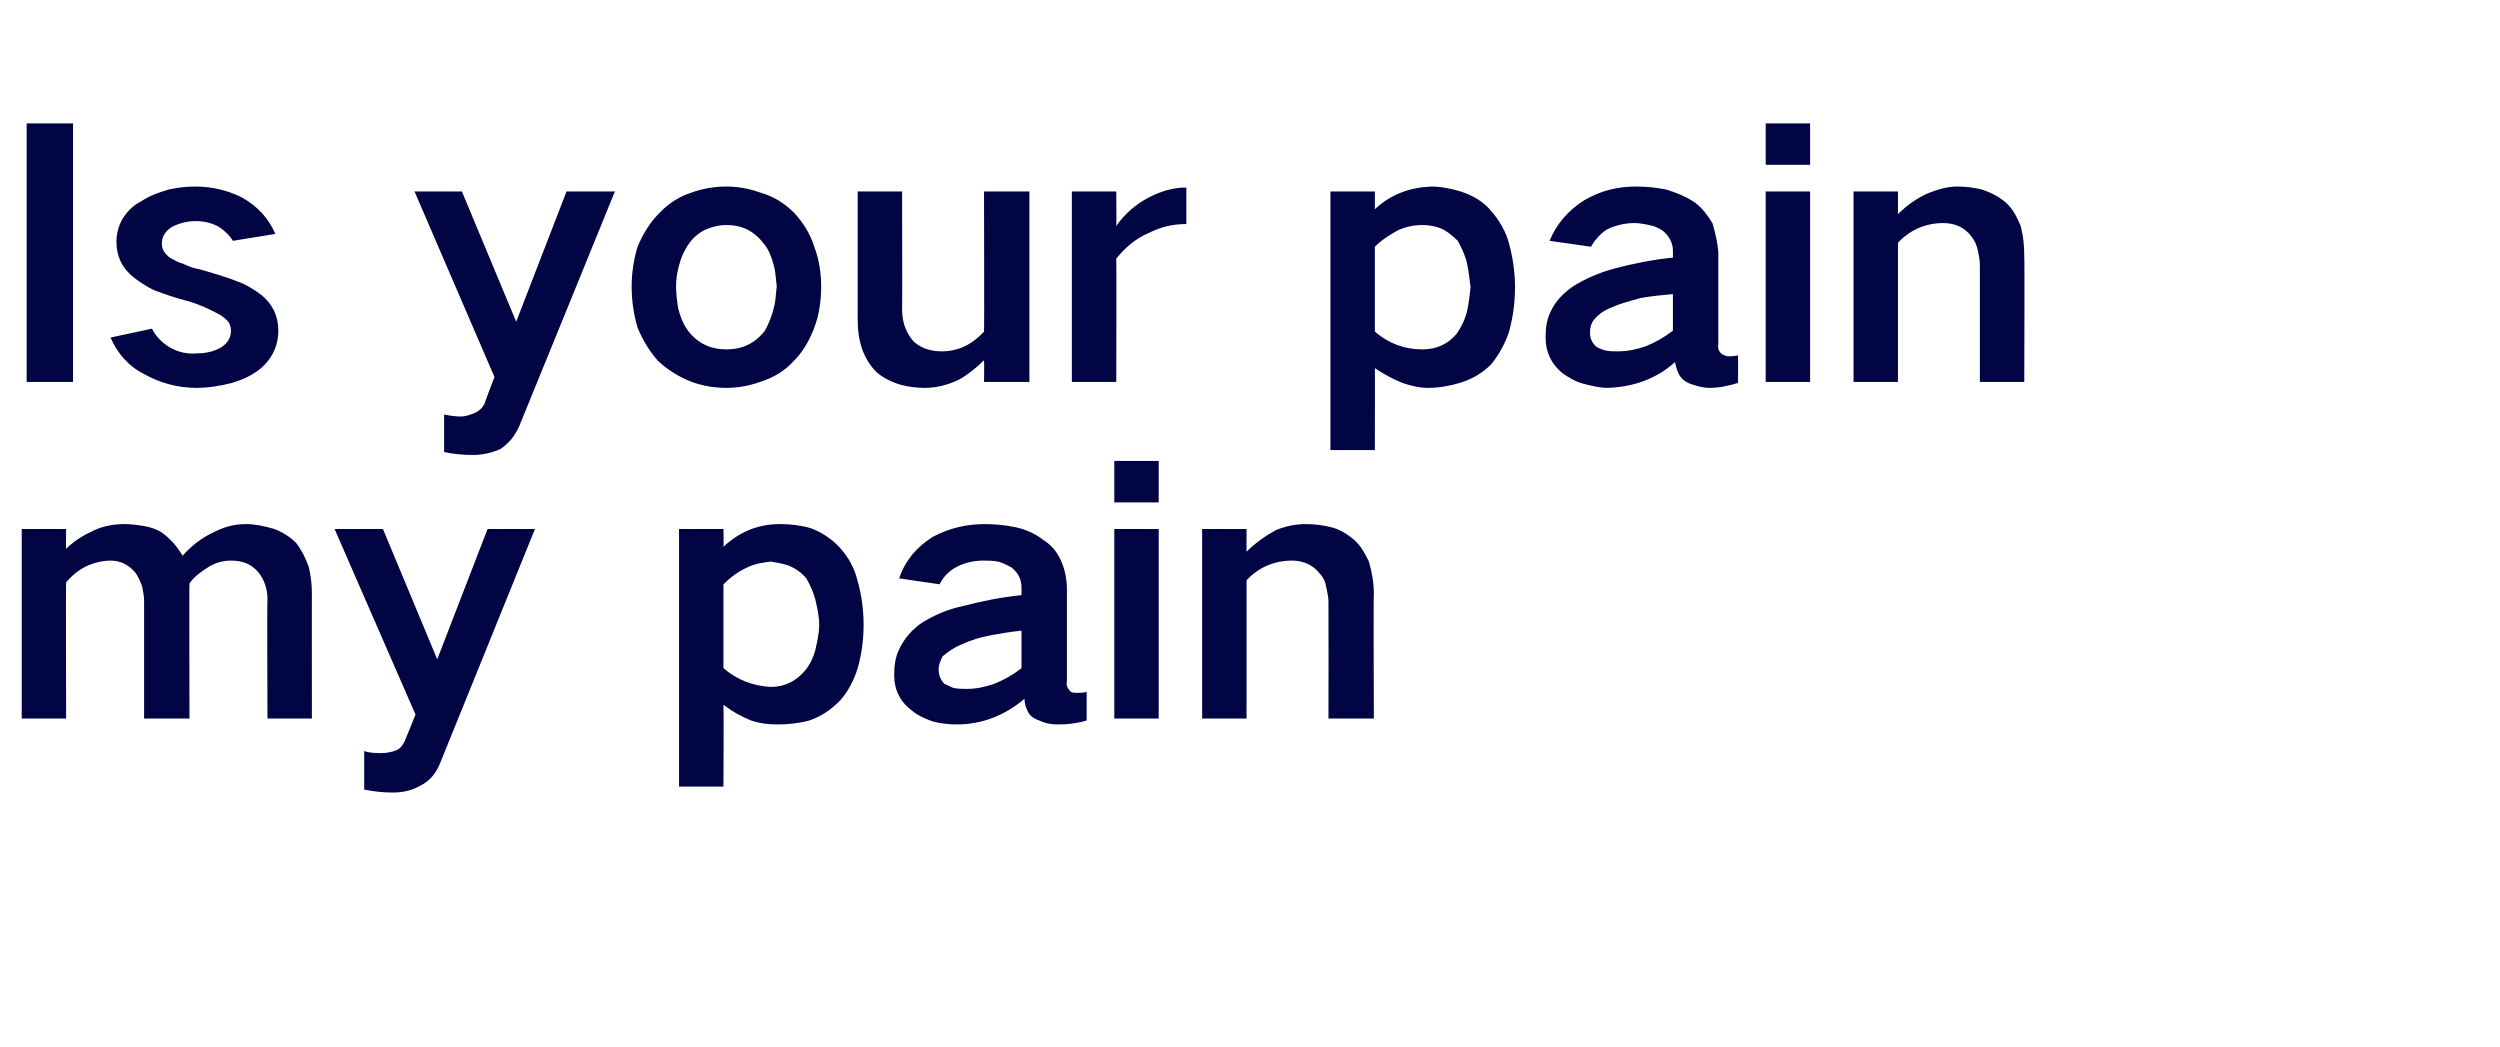
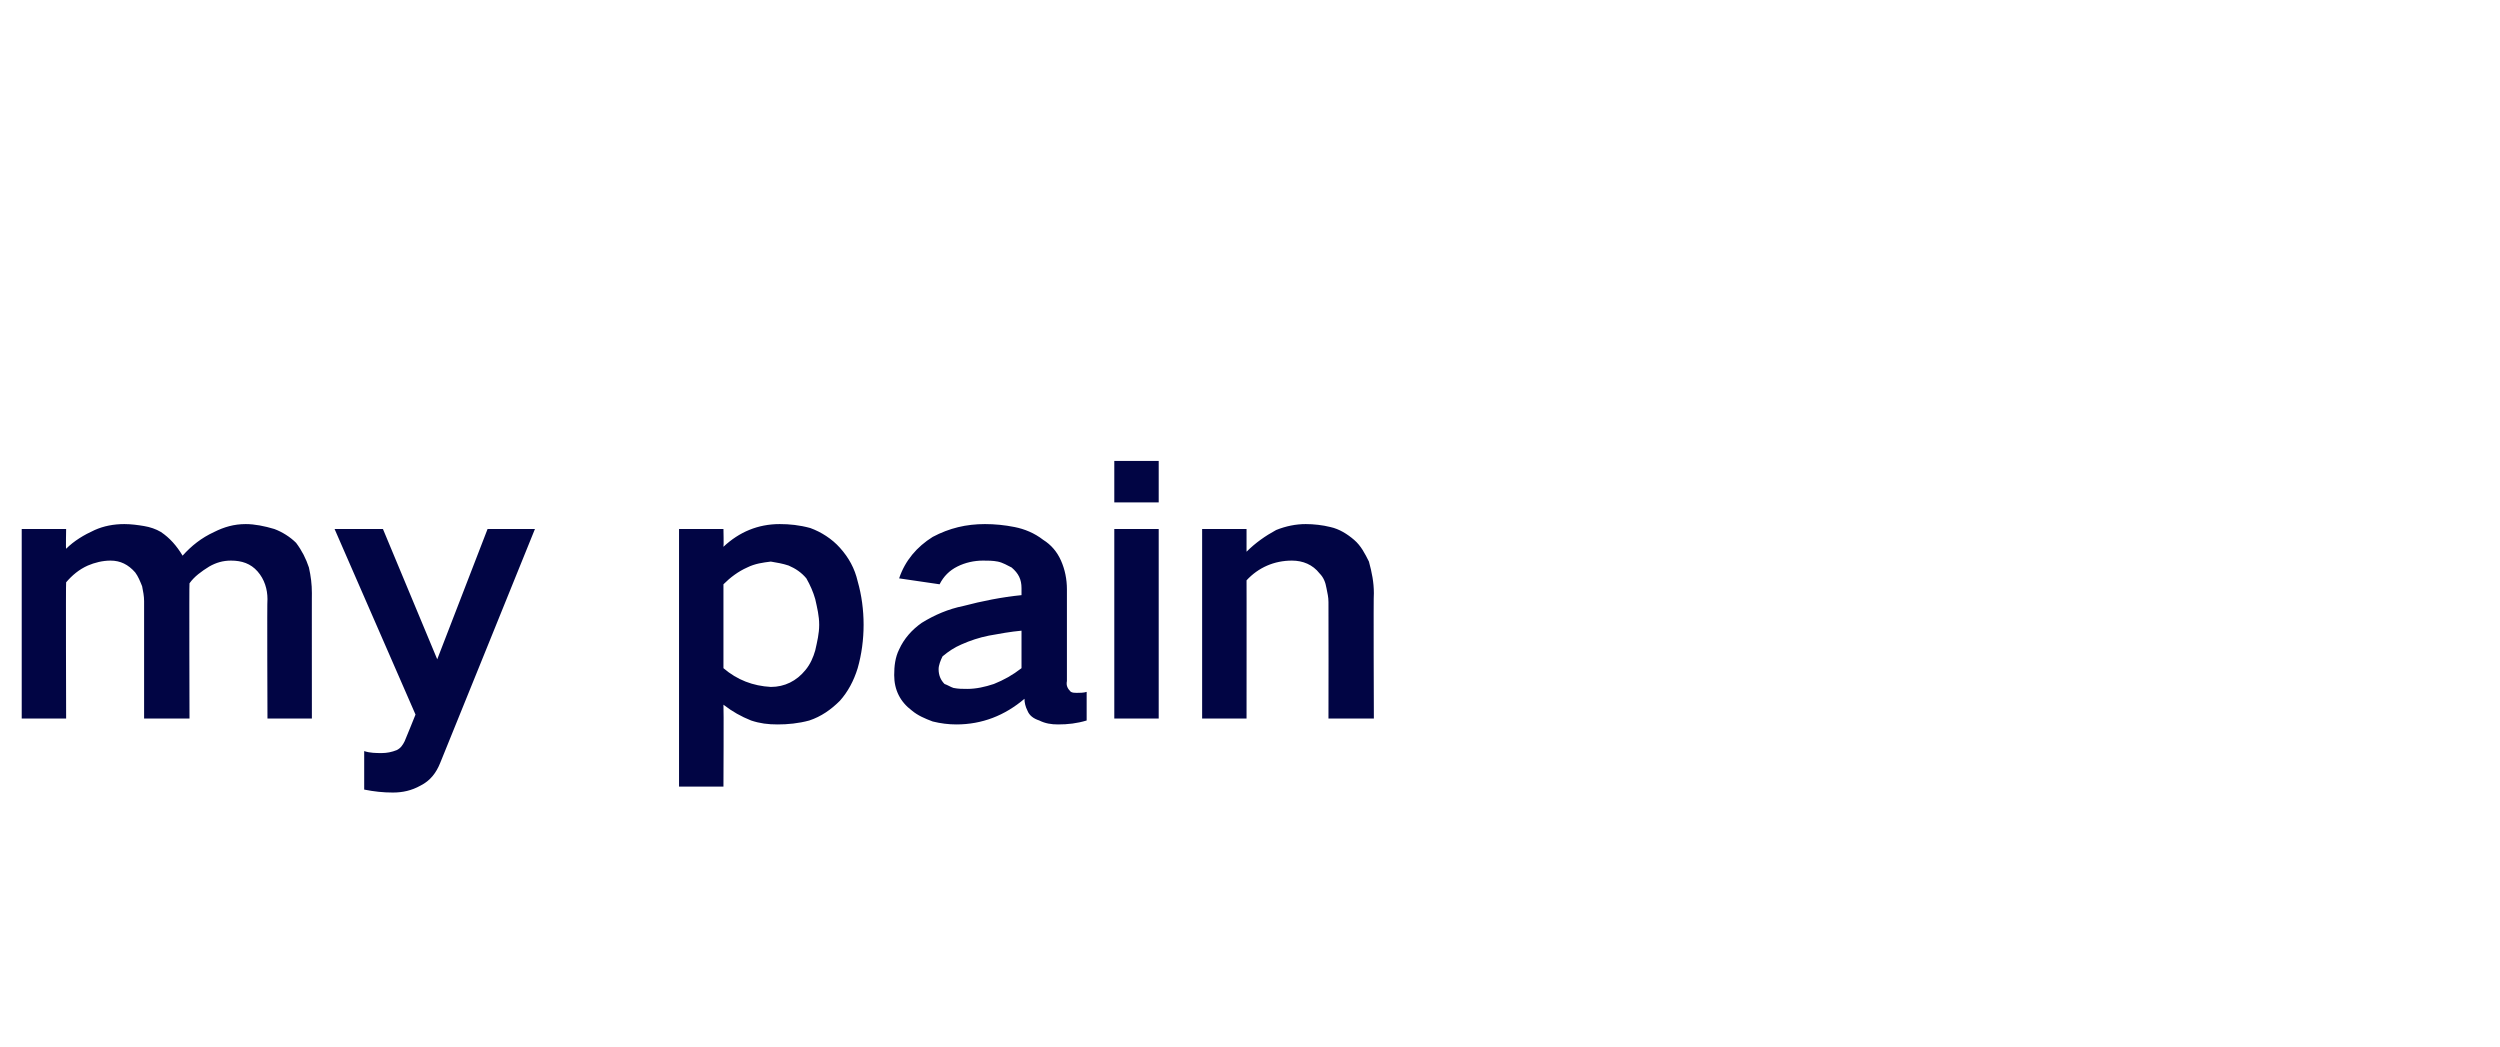
<svg xmlns="http://www.w3.org/2000/svg" version="1.1" width="253.3px" height="106.1px" viewBox="0 -8 253.3 106.1" style="top:-8px">
  <desc>Is your pain my pain</desc>
  <defs />
  <g id="Polygon137913">
    <path d="M 2.2 45.6 L 2.2 64.8 L 6.7 64.8 C 6.7 64.8 6.66 50.99 6.7 51 C 7.3 50.3 8 49.7 8.9 49.3 C 9.6 49 10.4 48.8 11.2 48.8 C 12.2 48.8 13 49.2 13.7 50 C 14 50.4 14.2 50.9 14.4 51.4 C 14.5 51.9 14.6 52.4 14.6 52.9 C 14.59 52.91 14.6 64.8 14.6 64.8 L 19.2 64.8 C 19.2 64.8 19.16 51.13 19.2 51.1 C 19.7 50.4 20.4 49.9 21.2 49.4 C 21.9 49 22.6 48.8 23.4 48.8 C 24.5 48.8 25.4 49.1 26.1 49.9 C 26.8 50.7 27.1 51.7 27.1 52.7 C 27.05 52.71 27.1 64.8 27.1 64.8 L 31.6 64.8 C 31.6 64.8 31.59 52.05 31.6 52.1 C 31.6 51.2 31.5 50.4 31.3 49.5 C 31 48.6 30.6 47.8 30 47 C 29.4 46.4 28.6 45.9 27.8 45.6 C 26.8 45.3 25.8 45.1 24.9 45.1 C 23.7 45.1 22.7 45.4 21.7 45.9 C 20.4 46.5 19.4 47.3 18.5 48.3 C 18.5 48.3 18.5 48.3 18.5 48.3 C 17.9 47.3 17.2 46.5 16.3 45.9 C 15.8 45.6 15.2 45.4 14.6 45.3 C 14 45.2 13.3 45.1 12.6 45.1 C 11.5 45.1 10.5 45.3 9.6 45.7 C 8.5 46.2 7.5 46.8 6.7 47.6 C 6.66 47.63 6.7 45.6 6.7 45.6 L 2.2 45.6 Z M 33.9 45.6 L 42.1 64.4 C 42.1 64.4 41.03 67.06 41 67.1 C 40.8 67.5 40.6 67.8 40.2 68 C 39.7 68.2 39.2 68.3 38.7 68.3 C 38.1 68.3 37.5 68.3 36.9 68.1 C 36.9 68.1 36.9 72 36.9 72 C 37.9 72.2 38.8 72.3 39.8 72.3 C 40.8 72.3 41.7 72.1 42.6 71.6 C 43.6 71.1 44.2 70.3 44.6 69.3 C 44.6 69.32 54.2 45.6 54.2 45.6 L 49.4 45.6 L 44.3 58.8 L 38.8 45.6 L 33.9 45.6 Z M 68.8 45.6 L 68.8 71.7 L 73.3 71.7 C 73.3 71.7 73.34 63.42 73.3 63.4 C 74.2 64.1 75.1 64.6 76.1 65 C 77 65.3 77.8 65.4 78.8 65.4 C 79.8 65.4 80.9 65.3 82 65 C 83.2 64.6 84.2 63.9 85.1 63 C 85.9 62.1 86.5 61 86.9 59.7 C 87.3 58.3 87.5 56.8 87.5 55.3 C 87.5 53.8 87.3 52.3 86.9 50.9 C 86.6 49.6 86 48.5 85.1 47.5 C 84.3 46.6 83.2 45.9 82.1 45.5 C 81 45.2 80 45.1 79 45.1 C 76.8 45.1 74.9 45.9 73.3 47.4 C 73.34 47.35 73.3 45.6 73.3 45.6 L 68.8 45.6 Z M 75.7 49.5 C 76.5 49.1 77.3 49 78.1 48.9 C 78.7 49 79.3 49.1 79.9 49.3 C 80.6 49.6 81.2 50 81.7 50.6 C 82.1 51.3 82.4 52 82.6 52.7 C 82.8 53.6 83 54.4 83 55.3 C 83 56.2 82.8 57 82.6 57.9 C 82.4 58.6 82.1 59.3 81.6 59.9 C 80.7 61 79.5 61.6 78.1 61.6 C 76.3 61.5 74.7 60.9 73.3 59.7 C 73.3 59.7 73.3 51.2 73.3 51.2 C 74 50.5 74.8 49.9 75.7 49.5 C 75.7 49.5 75.7 49.5 75.7 49.5 Z M 95.7 61.3 C 95.3 60.9 95.1 60.4 95.1 59.8 C 95.1 59.4 95.3 58.9 95.5 58.5 C 96.1 58 96.7 57.6 97.4 57.3 C 98.3 56.9 99.2 56.6 100.2 56.4 C 101.3 56.2 102.4 56 103.5 55.9 C 103.5 57.2 103.5 58.5 103.5 59.7 C 102.6 60.4 101.7 60.9 100.7 61.3 C 99.8 61.6 98.9 61.8 98 61.8 C 97.5 61.8 97.1 61.8 96.6 61.7 C 96.3 61.6 96 61.4 95.7 61.3 C 95.7 61.3 95.7 61.3 95.7 61.3 Z M 91.1 57.8 C 90.7 58.6 90.6 59.5 90.6 60.4 C 90.6 61.9 91.2 63.1 92.4 64 C 93 64.5 93.7 64.8 94.5 65.1 C 95.3 65.3 96.1 65.4 96.9 65.4 C 99.5 65.4 101.8 64.5 103.8 62.8 C 103.8 63.2 103.9 63.6 104.1 64 C 104.3 64.5 104.7 64.8 105.3 65 C 105.9 65.3 106.5 65.4 107.2 65.4 C 108.2 65.4 109.1 65.3 110.1 65 C 110.1 65 110.1 62.1 110.1 62.1 C 109.8 62.2 109.4 62.2 109.1 62.2 C 108.9 62.2 108.7 62.2 108.5 62.1 C 108.2 61.8 108 61.5 108.1 61 C 108.1 61 108.1 51.7 108.1 51.7 C 108.1 50.7 107.9 49.7 107.5 48.8 C 107.1 47.9 106.5 47.2 105.7 46.7 C 104.8 46 103.8 45.6 102.8 45.4 C 101.8 45.2 100.8 45.1 99.8 45.1 C 97.9 45.1 96.2 45.5 94.5 46.4 C 92.9 47.4 91.7 48.8 91.1 50.6 C 91.1 50.6 95.2 51.2 95.2 51.2 C 95.6 50.4 96.2 49.8 97 49.4 C 97.8 49 98.7 48.8 99.6 48.8 C 100.1 48.8 100.6 48.8 101.1 48.9 C 101.6 49 102.1 49.3 102.5 49.5 C 103.2 50.1 103.5 50.7 103.5 51.6 C 103.5 51.6 103.5 52.3 103.5 52.3 C 101.5 52.5 99.5 52.9 97.6 53.4 C 96.1 53.7 94.7 54.3 93.4 55.1 C 92.4 55.8 91.6 56.7 91.1 57.8 C 91.1 57.8 91.1 57.8 91.1 57.8 Z M 112.9 45.6 L 112.9 64.8 L 117.4 64.8 L 117.4 45.6 L 112.9 45.6 Z M 112.9 38.7 L 112.9 42.9 L 117.4 42.9 L 117.4 38.7 L 112.9 38.7 Z M 121.8 45.6 L 121.8 64.8 L 126.3 64.8 C 126.3 64.8 126.31 50.78 126.3 50.8 C 127.5 49.5 129.1 48.8 130.9 48.8 C 132 48.8 133 49.2 133.7 50.1 C 134.1 50.5 134.3 51 134.4 51.6 C 134.5 52.1 134.6 52.5 134.6 53 C 134.62 53.02 134.6 64.8 134.6 64.8 L 139.2 64.8 C 139.2 64.8 139.15 52.12 139.2 52.1 C 139.2 51 139 50 138.7 48.9 C 138.3 48.1 137.9 47.3 137.2 46.7 C 136.5 46.1 135.7 45.6 134.8 45.4 C 134 45.2 133.1 45.1 132.3 45.1 C 131.3 45.1 130.3 45.3 129.3 45.7 C 128.2 46.3 127.2 47 126.3 47.9 C 126.31 47.87 126.3 45.6 126.3 45.6 L 121.8 45.6 Z " stroke="none" fill="#010544" />
  </g>
  <g id="Polygon137912">
-     <path d="M 2.7 4.5 L 2.7 30.7 L 7.4 30.7 L 7.4 4.5 L 2.7 4.5 Z M 11.2 26.2 C 11.9 27.8 13 29.1 14.6 29.9 C 16.2 30.8 18 31.3 19.9 31.3 C 21.1 31.3 22.3 31.1 23.5 30.8 C 24.5 30.5 25.4 30.1 26.2 29.5 C 27.5 28.5 28.2 27.1 28.2 25.5 C 28.2 24 27.6 22.8 26.5 21.9 C 25.7 21.3 24.9 20.8 24 20.5 C 22.8 20 21.6 19.7 20.3 19.3 C 19.7 19.2 19.1 19 18.5 18.7 C 18 18.6 17.6 18.3 17.2 18.1 C 16.7 17.7 16.4 17.3 16.4 16.7 C 16.4 15.9 16.8 15.4 17.4 15 C 18.2 14.6 19 14.4 19.8 14.4 C 20.7 14.4 21.5 14.6 22.2 15 C 22.8 15.4 23.3 15.9 23.6 16.4 C 23.6 16.4 27.9 15.7 27.9 15.7 C 27.2 14.1 26.1 12.9 24.5 12 C 23.1 11.3 21.5 10.9 19.8 10.9 C 18.9 10.9 18 11 17.1 11.2 C 16.1 11.5 15.2 11.8 14.3 12.4 C 13.5 12.8 12.9 13.4 12.4 14.2 C 12 14.9 11.8 15.7 11.8 16.5 C 11.8 17.9 12.3 19 13.3 19.9 C 14 20.5 14.8 21 15.6 21.4 C 16.7 21.8 17.8 22.2 19 22.5 C 20.1 22.8 21.2 23.3 22.3 23.9 C 22.6 24.1 23 24.4 23.2 24.7 C 23.3 24.9 23.4 25.2 23.4 25.5 C 23.4 26.3 23 26.8 22.4 27.2 C 21.7 27.6 20.9 27.8 20 27.8 C 19 27.9 18.1 27.7 17.2 27.2 C 16.4 26.7 15.8 26.1 15.4 25.3 C 15.4 25.3 11.2 26.2 11.2 26.2 Z M 42 11.4 L 50.1 30.2 C 50.1 30.2 49.06 32.89 49.1 32.9 C 48.9 33.3 48.6 33.6 48.2 33.8 C 47.7 34 47.2 34.2 46.7 34.2 C 46.1 34.2 45.5 34.1 45 34 C 45 34 45 37.8 45 37.8 C 45.9 38 46.9 38.1 47.9 38.1 C 48.8 38.1 49.8 37.9 50.7 37.5 C 51.6 36.9 52.2 36.1 52.6 35.2 C 52.63 35.16 62.3 11.4 62.3 11.4 L 57.4 11.4 L 52.3 24.6 L 46.8 11.4 L 42 11.4 Z M 64.6 17 C 64.2 18.3 64 19.7 64 21 C 64 22.5 64.2 23.8 64.6 25.2 C 65.1 26.4 65.8 27.6 66.7 28.6 C 67.7 29.5 68.8 30.2 70.1 30.7 C 71.2 31.1 72.4 31.3 73.6 31.3 C 74.7 31.3 75.9 31.1 77 30.7 C 78.3 30.3 79.5 29.6 80.4 28.6 C 81.4 27.6 82 26.5 82.5 25.2 C 83 23.9 83.2 22.5 83.2 21 C 83.2 19.7 83 18.3 82.5 17 C 82.1 15.7 81.4 14.6 80.5 13.6 C 79.5 12.6 78.4 11.9 77 11.5 C 75.9 11.1 74.7 10.9 73.6 10.9 C 72.4 10.9 71.2 11.1 70.1 11.5 C 68.8 11.9 67.6 12.7 66.7 13.7 C 65.8 14.6 65.1 15.8 64.6 17 C 64.6 17 64.6 17 64.6 17 Z M 68.7 23.2 C 68.6 22.5 68.5 21.8 68.5 21 C 68.5 20.3 68.6 19.6 68.8 18.9 C 69 18.1 69.3 17.4 69.8 16.7 C 70.2 16.1 70.8 15.6 71.4 15.3 C 72.1 15 72.8 14.8 73.6 14.8 C 75.2 14.8 76.4 15.4 77.4 16.7 C 77.9 17.3 78.2 18.1 78.4 18.9 C 78.6 19.6 78.6 20.3 78.7 21 C 78.6 21.8 78.6 22.5 78.4 23.2 C 78.2 24 77.9 24.8 77.5 25.5 C 76.5 26.8 75.2 27.4 73.6 27.4 C 72 27.4 70.7 26.8 69.7 25.5 C 69.2 24.8 68.9 24 68.7 23.2 C 68.7 23.2 68.7 23.2 68.7 23.2 Z M 86.9 11.4 C 86.9 11.4 86.9 24.24 86.9 24.2 C 86.9 25.4 87 26.4 87.4 27.5 C 87.7 28.3 88.2 29.1 88.8 29.7 C 89.5 30.3 90.3 30.7 91.3 31 C 92.1 31.2 92.9 31.3 93.7 31.3 C 94.9 31.3 96 31 97.1 30.5 C 98 30 98.9 29.3 99.7 28.5 C 99.74 28.53 99.7 30.7 99.7 30.7 L 104.3 30.7 L 104.3 11.4 L 99.7 11.4 C 99.7 11.4 99.74 25.65 99.7 25.6 C 98.5 26.9 97.1 27.6 95.4 27.6 C 94.8 27.6 94.2 27.5 93.7 27.3 C 93.2 27.1 92.7 26.8 92.4 26.4 C 91.7 25.5 91.4 24.5 91.4 23.3 C 91.43 23.35 91.4 11.4 91.4 11.4 L 86.9 11.4 Z M 108.6 11.4 L 108.6 30.7 L 113.1 30.7 C 113.1 30.7 113.13 18.2 113.1 18.2 C 114 17.1 115 16.2 116.4 15.6 C 117.6 15 118.8 14.7 120.2 14.7 C 120.2 14.7 120.2 11 120.2 11 C 118.8 11 117.6 11.4 116.4 12 C 115.1 12.7 114 13.6 113.1 14.9 C 113.13 14.87 113.1 11.4 113.1 11.4 L 108.6 11.4 Z M 134.8 11.4 L 134.8 37.6 L 139.3 37.6 C 139.3 37.6 139.32 29.25 139.3 29.3 C 140.2 29.9 141.1 30.4 142.1 30.8 C 143 31.1 143.8 31.3 144.7 31.3 C 145.8 31.3 146.9 31.1 147.9 30.8 C 149.2 30.4 150.2 29.8 151.1 28.9 C 151.9 27.9 152.5 26.8 152.9 25.6 C 153.3 24.1 153.5 22.7 153.5 21.1 C 153.5 19.6 153.3 18.2 152.9 16.7 C 152.6 15.5 151.9 14.3 151.1 13.4 C 150.3 12.4 149.2 11.8 148 11.4 C 147 11.1 146 10.9 145 10.9 C 142.8 11 140.9 11.7 139.3 13.2 C 139.32 13.18 139.3 11.4 139.3 11.4 L 134.8 11.4 Z M 141.7 15.3 C 142.4 15 143.2 14.8 144.1 14.8 C 144.7 14.8 145.3 14.9 145.9 15.1 C 146.6 15.4 147.2 15.9 147.7 16.4 C 148.1 17.1 148.4 17.8 148.6 18.5 C 148.8 19.4 148.9 20.3 149 21.1 C 148.9 22 148.8 22.9 148.6 23.7 C 148.4 24.4 148.1 25.1 147.6 25.8 C 146.7 26.9 145.5 27.4 144.1 27.4 C 142.3 27.4 140.7 26.8 139.3 25.6 C 139.3 25.6 139.3 17 139.3 17 C 140 16.3 140.8 15.8 141.7 15.3 C 141.7 15.3 141.7 15.3 141.7 15.3 Z M 161.7 27.1 C 161.3 26.7 161.1 26.3 161.1 25.7 C 161.1 25.2 161.2 24.8 161.5 24.4 C 162 23.8 162.6 23.4 163.4 23.1 C 164.3 22.7 165.2 22.5 166.2 22.2 C 167.3 22 168.4 21.9 169.5 21.8 C 169.5 23 169.5 24.3 169.5 25.5 C 168.6 26.2 167.7 26.7 166.7 27.1 C 165.8 27.4 164.9 27.6 163.9 27.6 C 163.5 27.6 163.1 27.6 162.6 27.5 C 162.3 27.4 162 27.3 161.7 27.1 C 161.7 27.1 161.7 27.1 161.7 27.1 Z M 157.1 23.6 C 156.7 24.4 156.6 25.3 156.6 26.2 C 156.6 27.7 157.2 28.9 158.3 29.8 C 159 30.3 159.7 30.7 160.5 30.9 C 161.3 31.1 162.1 31.3 162.9 31.3 C 165.5 31.2 167.8 30.4 169.7 28.7 C 169.8 29.1 169.9 29.5 170.1 29.9 C 170.3 30.3 170.7 30.7 171.3 30.9 C 171.9 31.1 172.5 31.3 173.2 31.3 C 174.2 31.3 175.1 31.1 176.1 30.8 C 176.1 30.8 176.1 28 176.1 28 C 175.7 28.1 175.4 28.1 175.1 28.1 C 174.9 28.1 174.7 28 174.5 27.9 C 174.2 27.7 174 27.3 174.1 26.9 C 174.1 26.9 174.1 17.5 174.1 17.5 C 174 16.5 173.8 15.6 173.5 14.6 C 173 13.8 172.5 13.1 171.7 12.5 C 170.8 11.9 169.8 11.5 168.8 11.2 C 167.8 11 166.8 10.9 165.8 10.9 C 163.9 10.9 162.2 11.3 160.5 12.3 C 158.9 13.3 157.7 14.7 157 16.4 C 157 16.4 161.2 17 161.2 17 C 161.6 16.3 162.2 15.6 162.9 15.2 C 163.8 14.8 164.7 14.6 165.6 14.6 C 166.1 14.6 166.6 14.7 167.1 14.8 C 167.6 14.9 168.1 15.1 168.5 15.4 C 169.1 15.9 169.5 16.6 169.5 17.4 C 169.5 17.4 169.5 18.1 169.5 18.1 C 167.5 18.3 165.5 18.7 163.6 19.2 C 162.1 19.6 160.7 20.2 159.4 21 C 158.4 21.7 157.6 22.5 157.1 23.6 C 157.1 23.6 157.1 23.6 157.1 23.6 Z M 178.9 11.4 L 178.9 30.7 L 183.4 30.7 L 183.4 11.4 L 178.9 11.4 Z M 178.9 4.5 L 178.9 8.7 L 183.4 8.7 L 183.4 4.5 L 178.9 4.5 Z M 187.8 11.4 L 187.8 30.7 L 192.3 30.7 C 192.3 30.7 192.3 16.62 192.3 16.6 C 193.5 15.3 195.1 14.6 196.9 14.6 C 198 14.6 199 15 199.7 15.9 C 200.1 16.4 200.3 16.9 200.4 17.4 C 200.5 17.9 200.6 18.4 200.6 18.8 C 200.61 18.85 200.6 30.7 200.6 30.7 L 205.1 30.7 C 205.1 30.7 205.14 17.96 205.1 18 C 205.1 16.9 205 15.8 204.7 14.8 C 204.3 13.9 203.9 13.1 203.2 12.5 C 202.5 11.9 201.7 11.5 200.8 11.2 C 200 11 199.1 10.9 198.3 10.9 C 197.3 10.9 196.3 11.2 195.3 11.6 C 194.2 12.1 193.2 12.8 192.3 13.7 C 192.3 13.7 192.3 11.4 192.3 11.4 L 187.8 11.4 Z " stroke="none" fill="#010544" />
-   </g>
+     </g>
</svg>